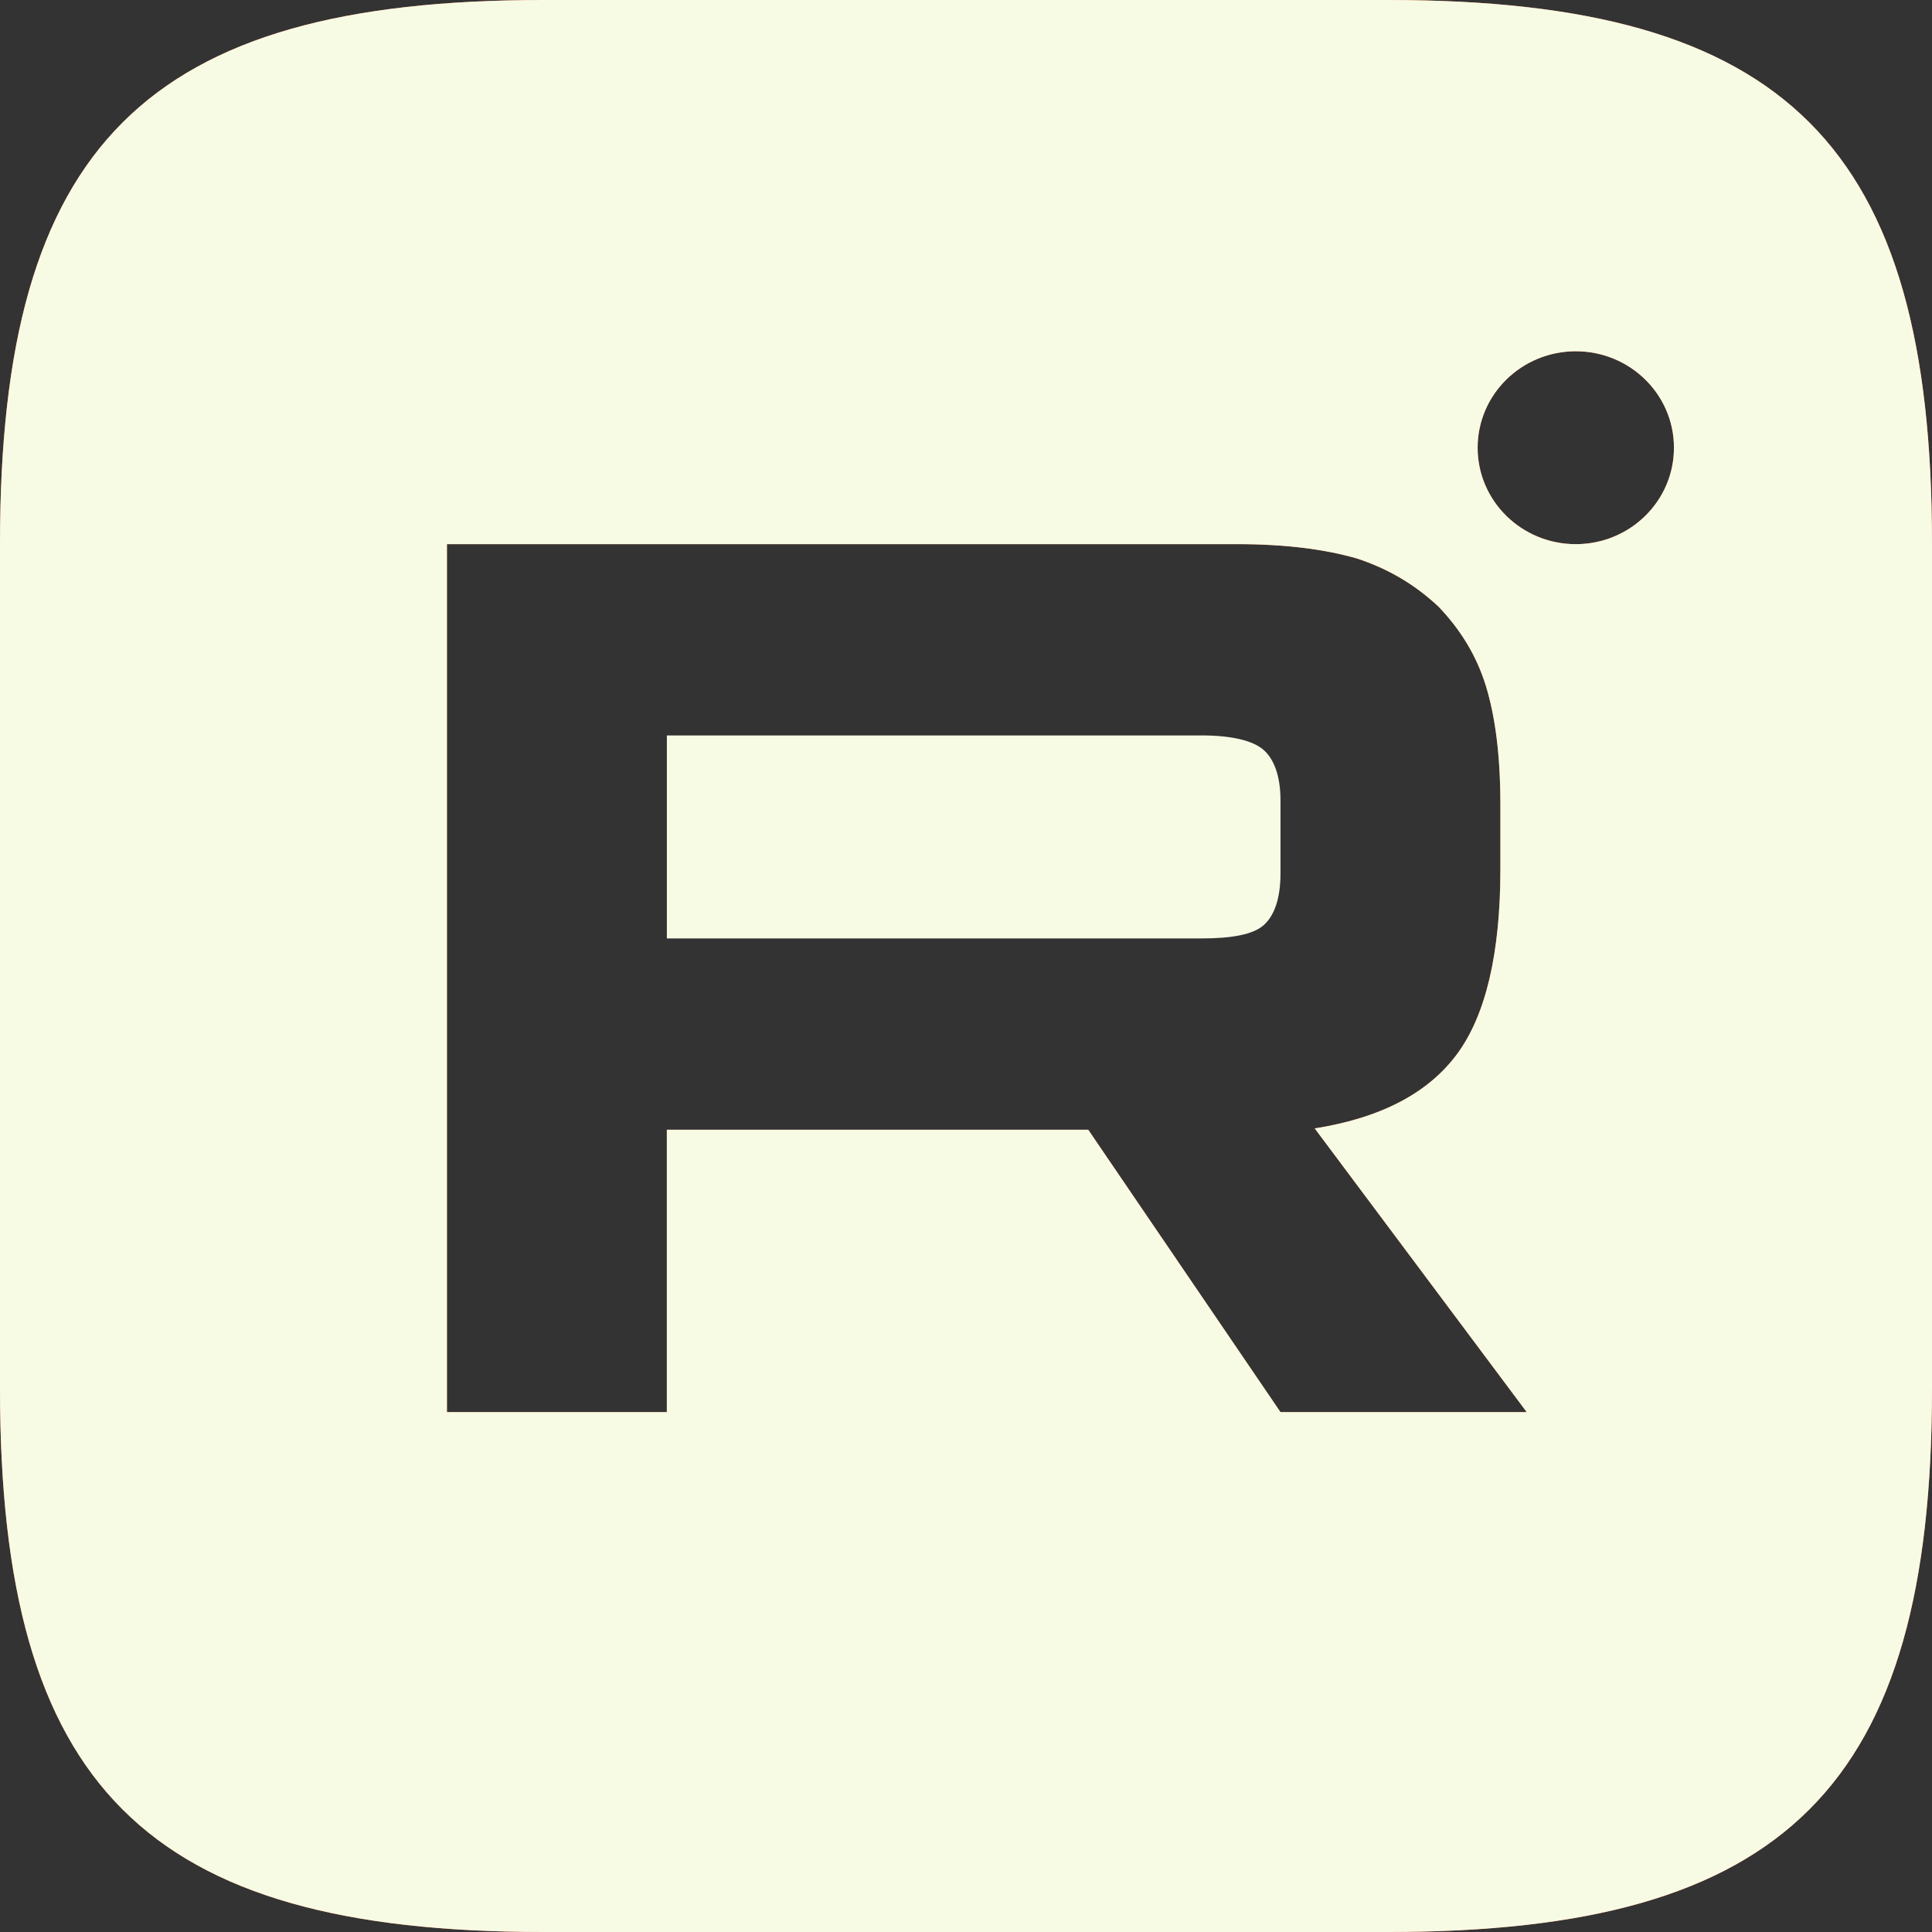
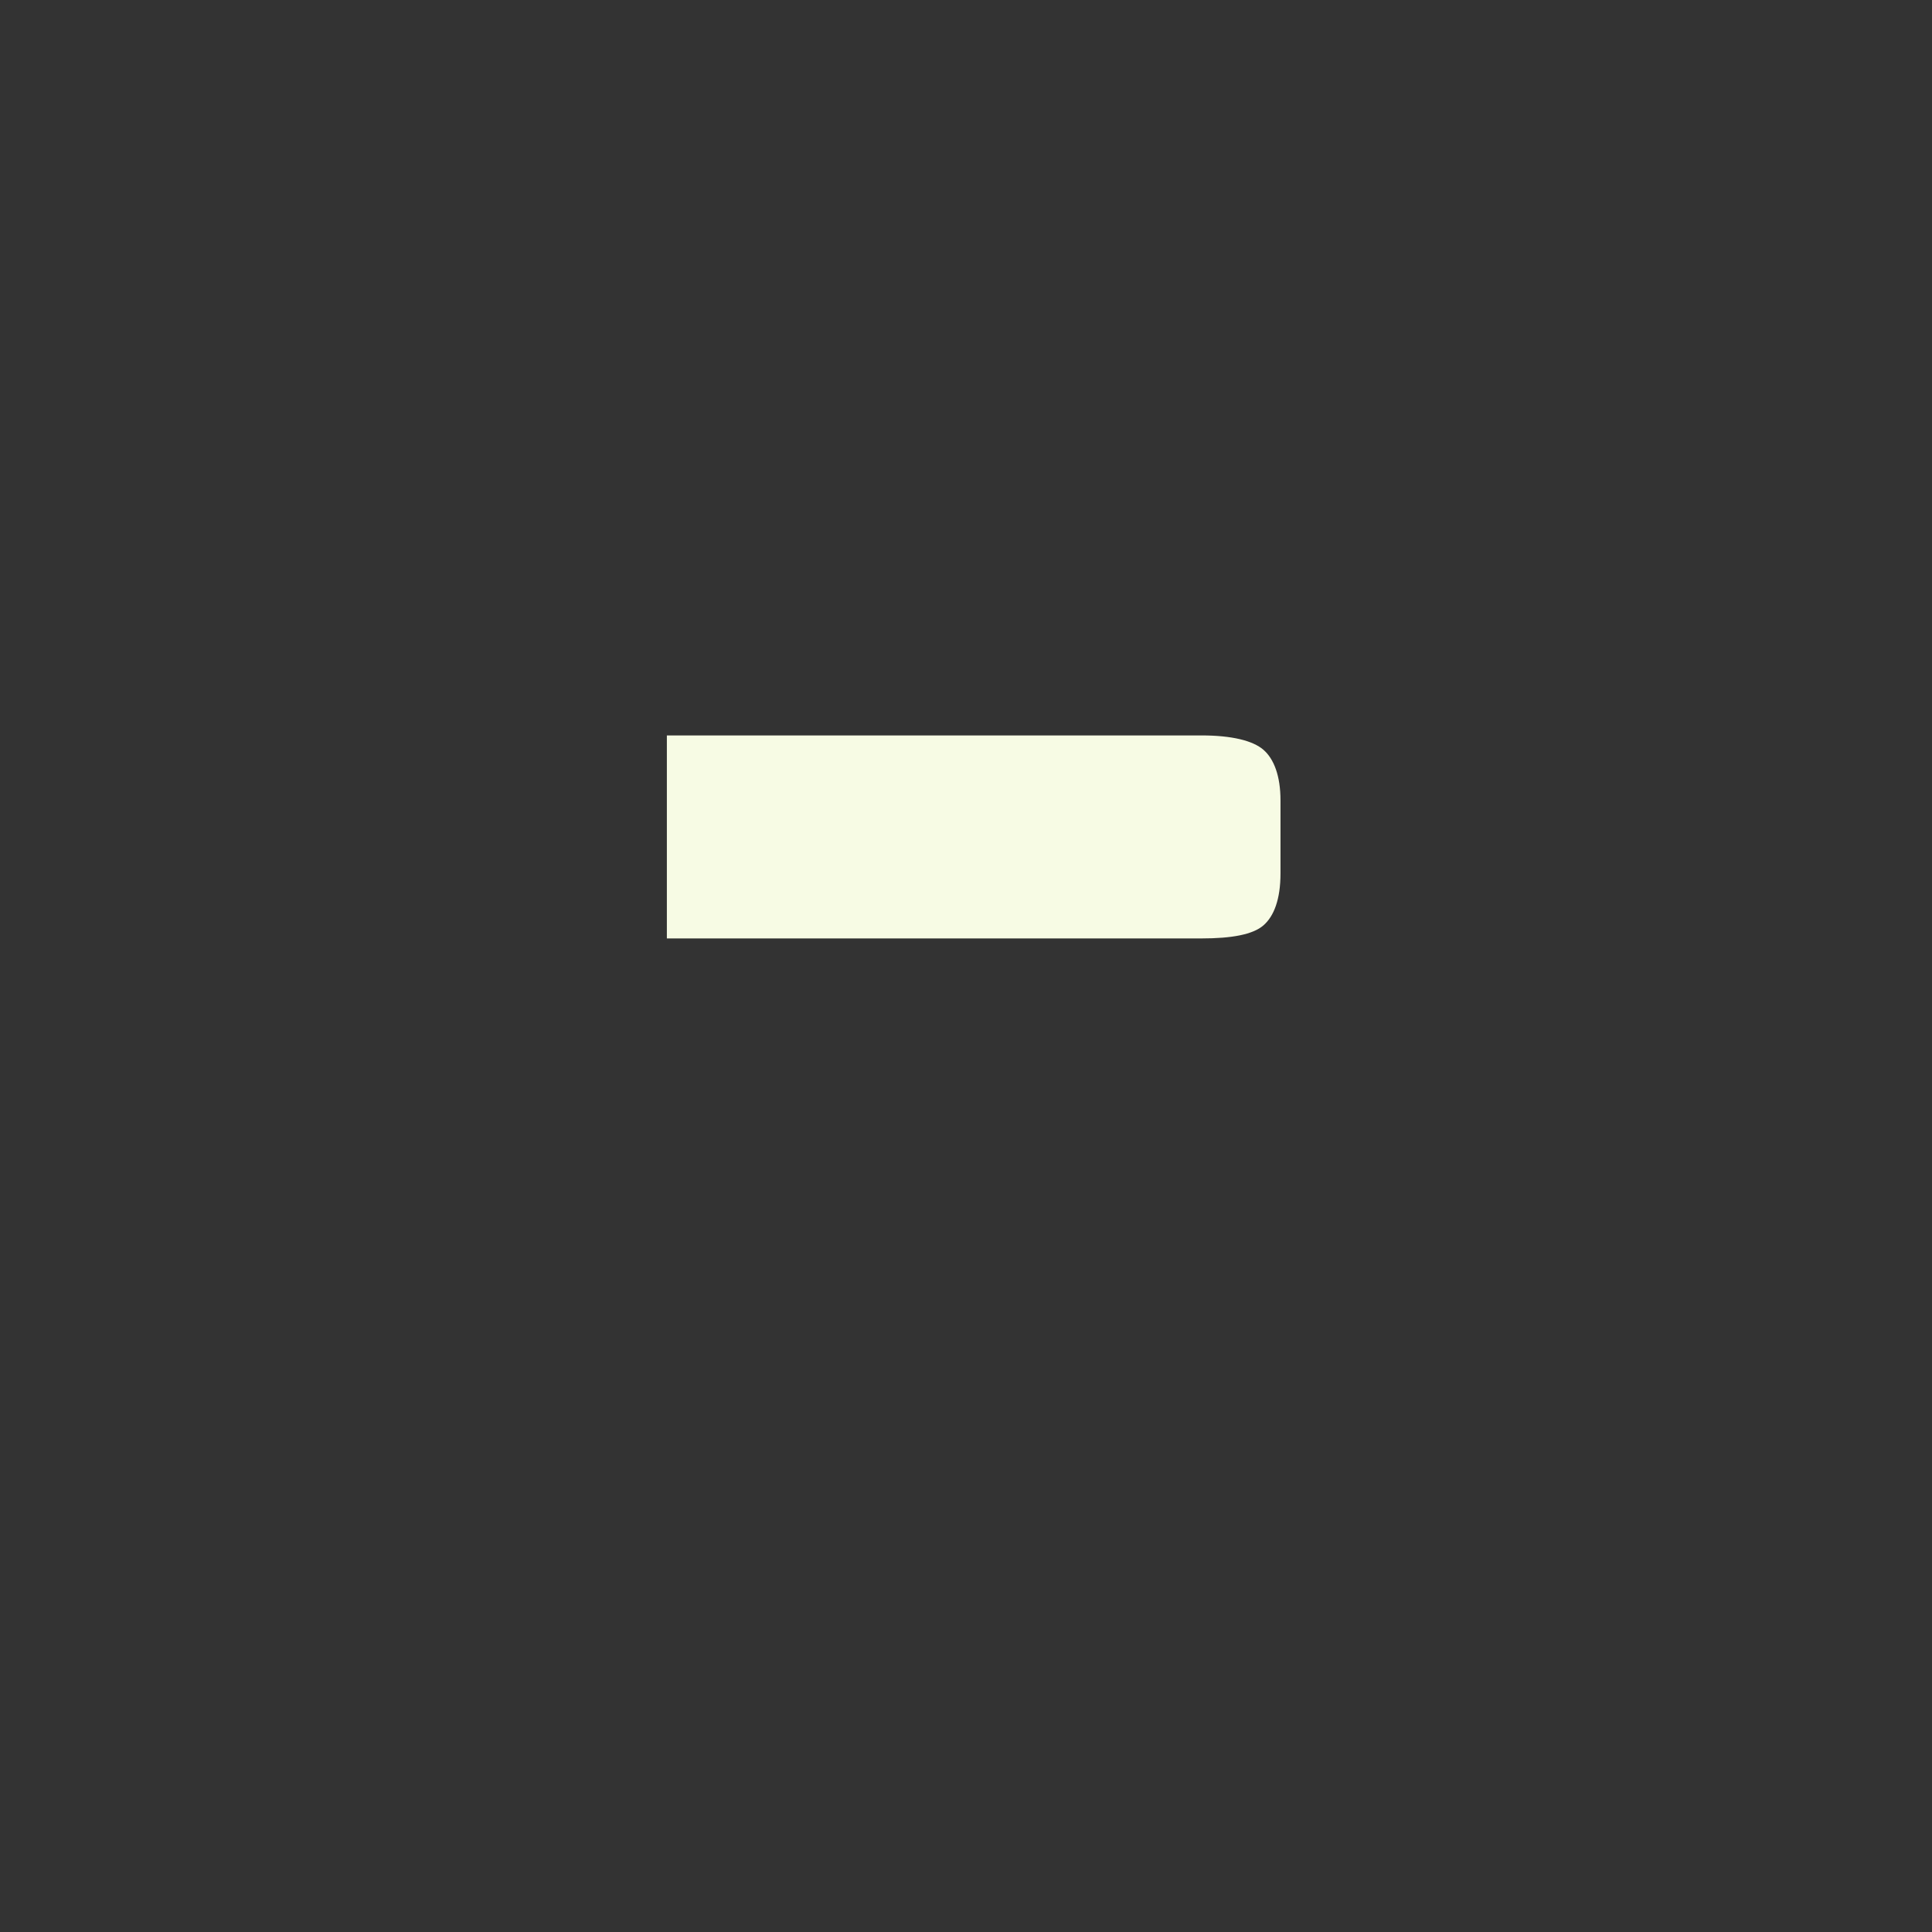
<svg xmlns="http://www.w3.org/2000/svg" width="512" height="512" viewBox="0 0 512 512" fill="none">
  <rect x="0" y="0" width="512" height="512" fill="#333333" stroke="none" />
  <path d="M318.408 248.694H176.726V194.896H318.408C326.434 194.896 332.017 196.277 334.81 198.69C337.601 201.106 339.346 205.588 339.346 212.139V231.451C339.346 238.349 337.601 242.831 334.81 245.245C332.017 247.66 326.434 248.694 318.408 248.694Z" fill="#F7FBE4" />
-   <path fill-rule="evenodd" clip-rule="evenodd" d="M367.951 0H144.051C38.584 0 0 38.584 0 144.051V367.949C0 473.416 38.584 512 144.051 512H367.887C473.355 512 512 473.416 512 367.949V144.051C512 38.584 473.416 0 367.951 0ZM417.602 144.207C431.969 144.207 443.617 132.764 443.617 118.649C443.617 104.534 431.969 93.091 417.602 93.091C403.235 93.091 391.587 104.534 391.587 118.649C391.587 132.764 403.235 144.207 417.602 144.207ZM327.823 144.202H118.442V374.221H176.72V299.387H288.389L339.34 374.221H404.597L348.413 299.041C365.862 296.283 378.424 289.732 386.101 279.384C393.779 269.04 397.618 252.486 397.618 230.416V213.174C397.618 200.069 396.221 189.724 393.779 181.793C391.336 173.861 387.148 166.963 381.217 160.756C374.934 154.894 367.956 150.754 359.58 147.996C351.206 145.583 340.736 144.202 327.823 144.202Z" fill="#FC6B44" />
-   <path fill-rule="evenodd" clip-rule="evenodd" d="M367.951 0H144.051C38.584 0 0 38.584 0 144.051V367.949C0 473.416 38.584 512 144.051 512H367.887C473.355 512 512 473.416 512 367.949V144.051C512 38.584 473.416 0 367.951 0ZM417.602 144.207C431.969 144.207 443.617 132.764 443.617 118.649C443.617 104.534 431.969 93.091 417.602 93.091C403.235 93.091 391.587 104.534 391.587 118.649C391.587 132.764 403.235 144.207 417.602 144.207ZM327.823 144.202H118.442V374.221H176.72V299.387H288.389L339.34 374.221H404.597L348.413 299.041C365.862 296.283 378.424 289.731 386.101 279.384C393.779 269.04 397.618 252.486 397.618 230.416V213.174C397.618 200.069 396.221 189.724 393.779 181.793C391.336 173.861 387.148 166.963 381.217 160.756C374.934 154.894 367.956 150.754 359.58 147.996C351.206 145.583 340.736 144.202 327.823 144.202Z" fill="#F7FBE4" />
</svg>